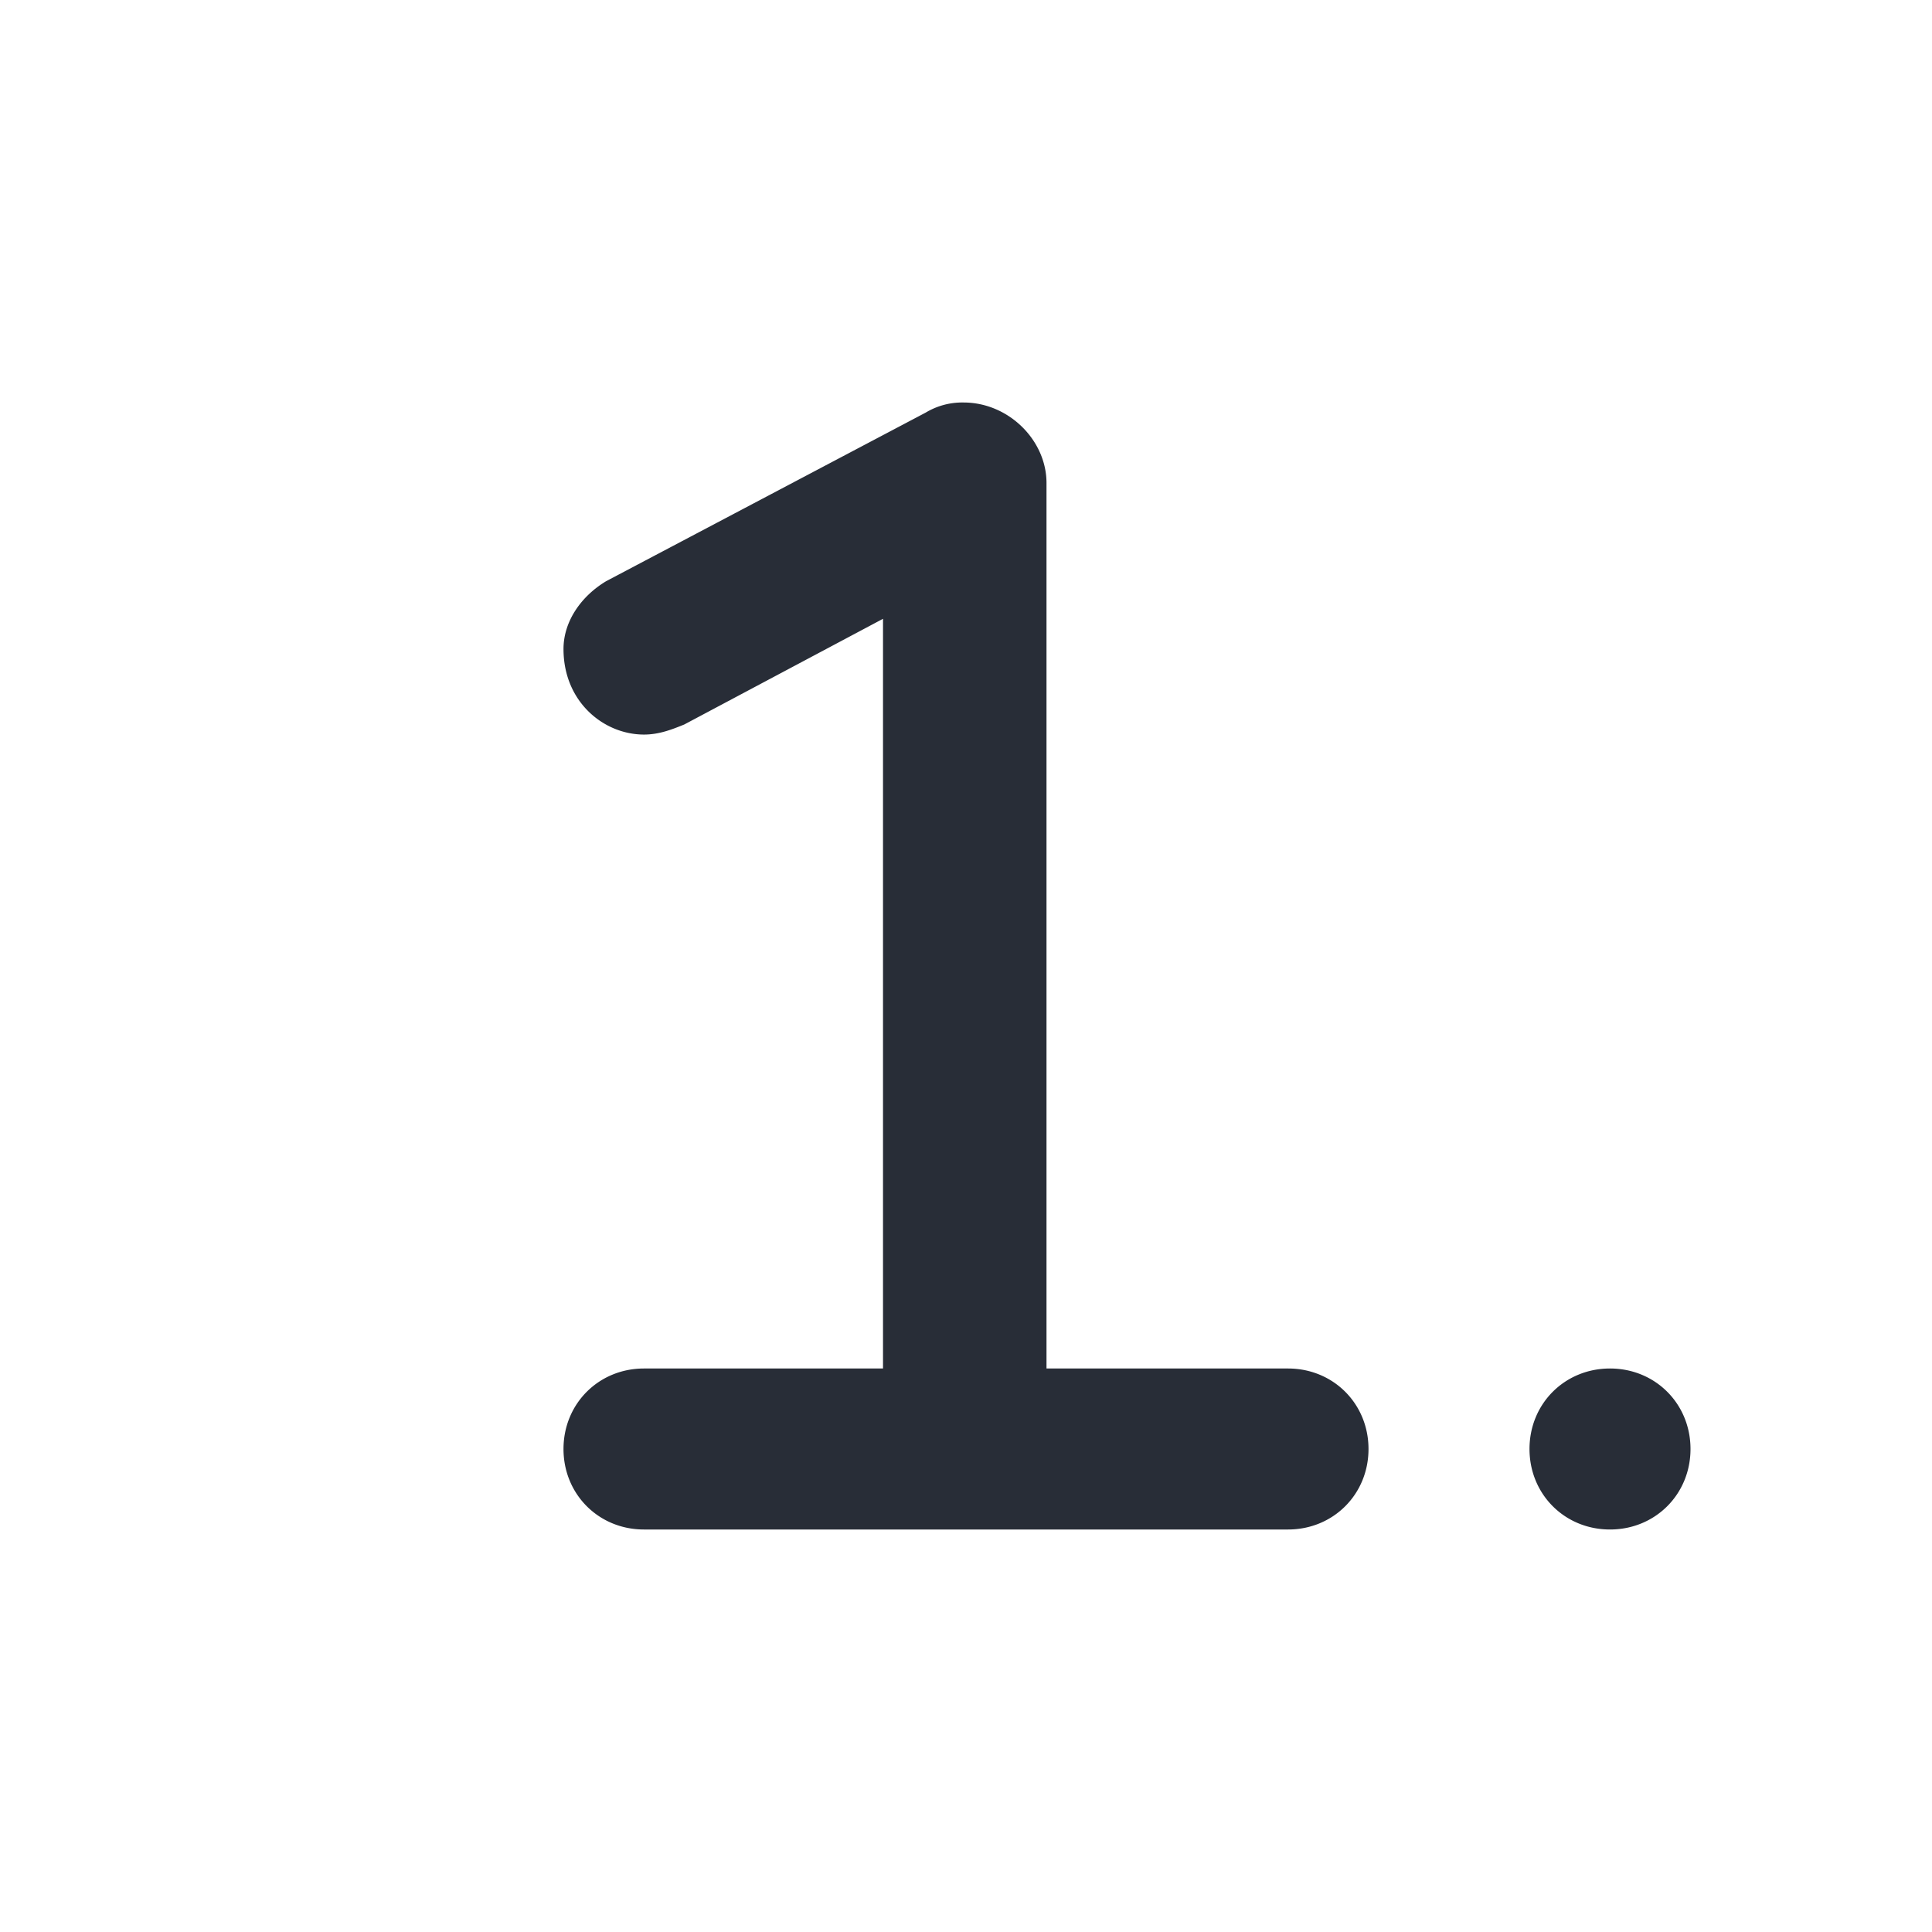
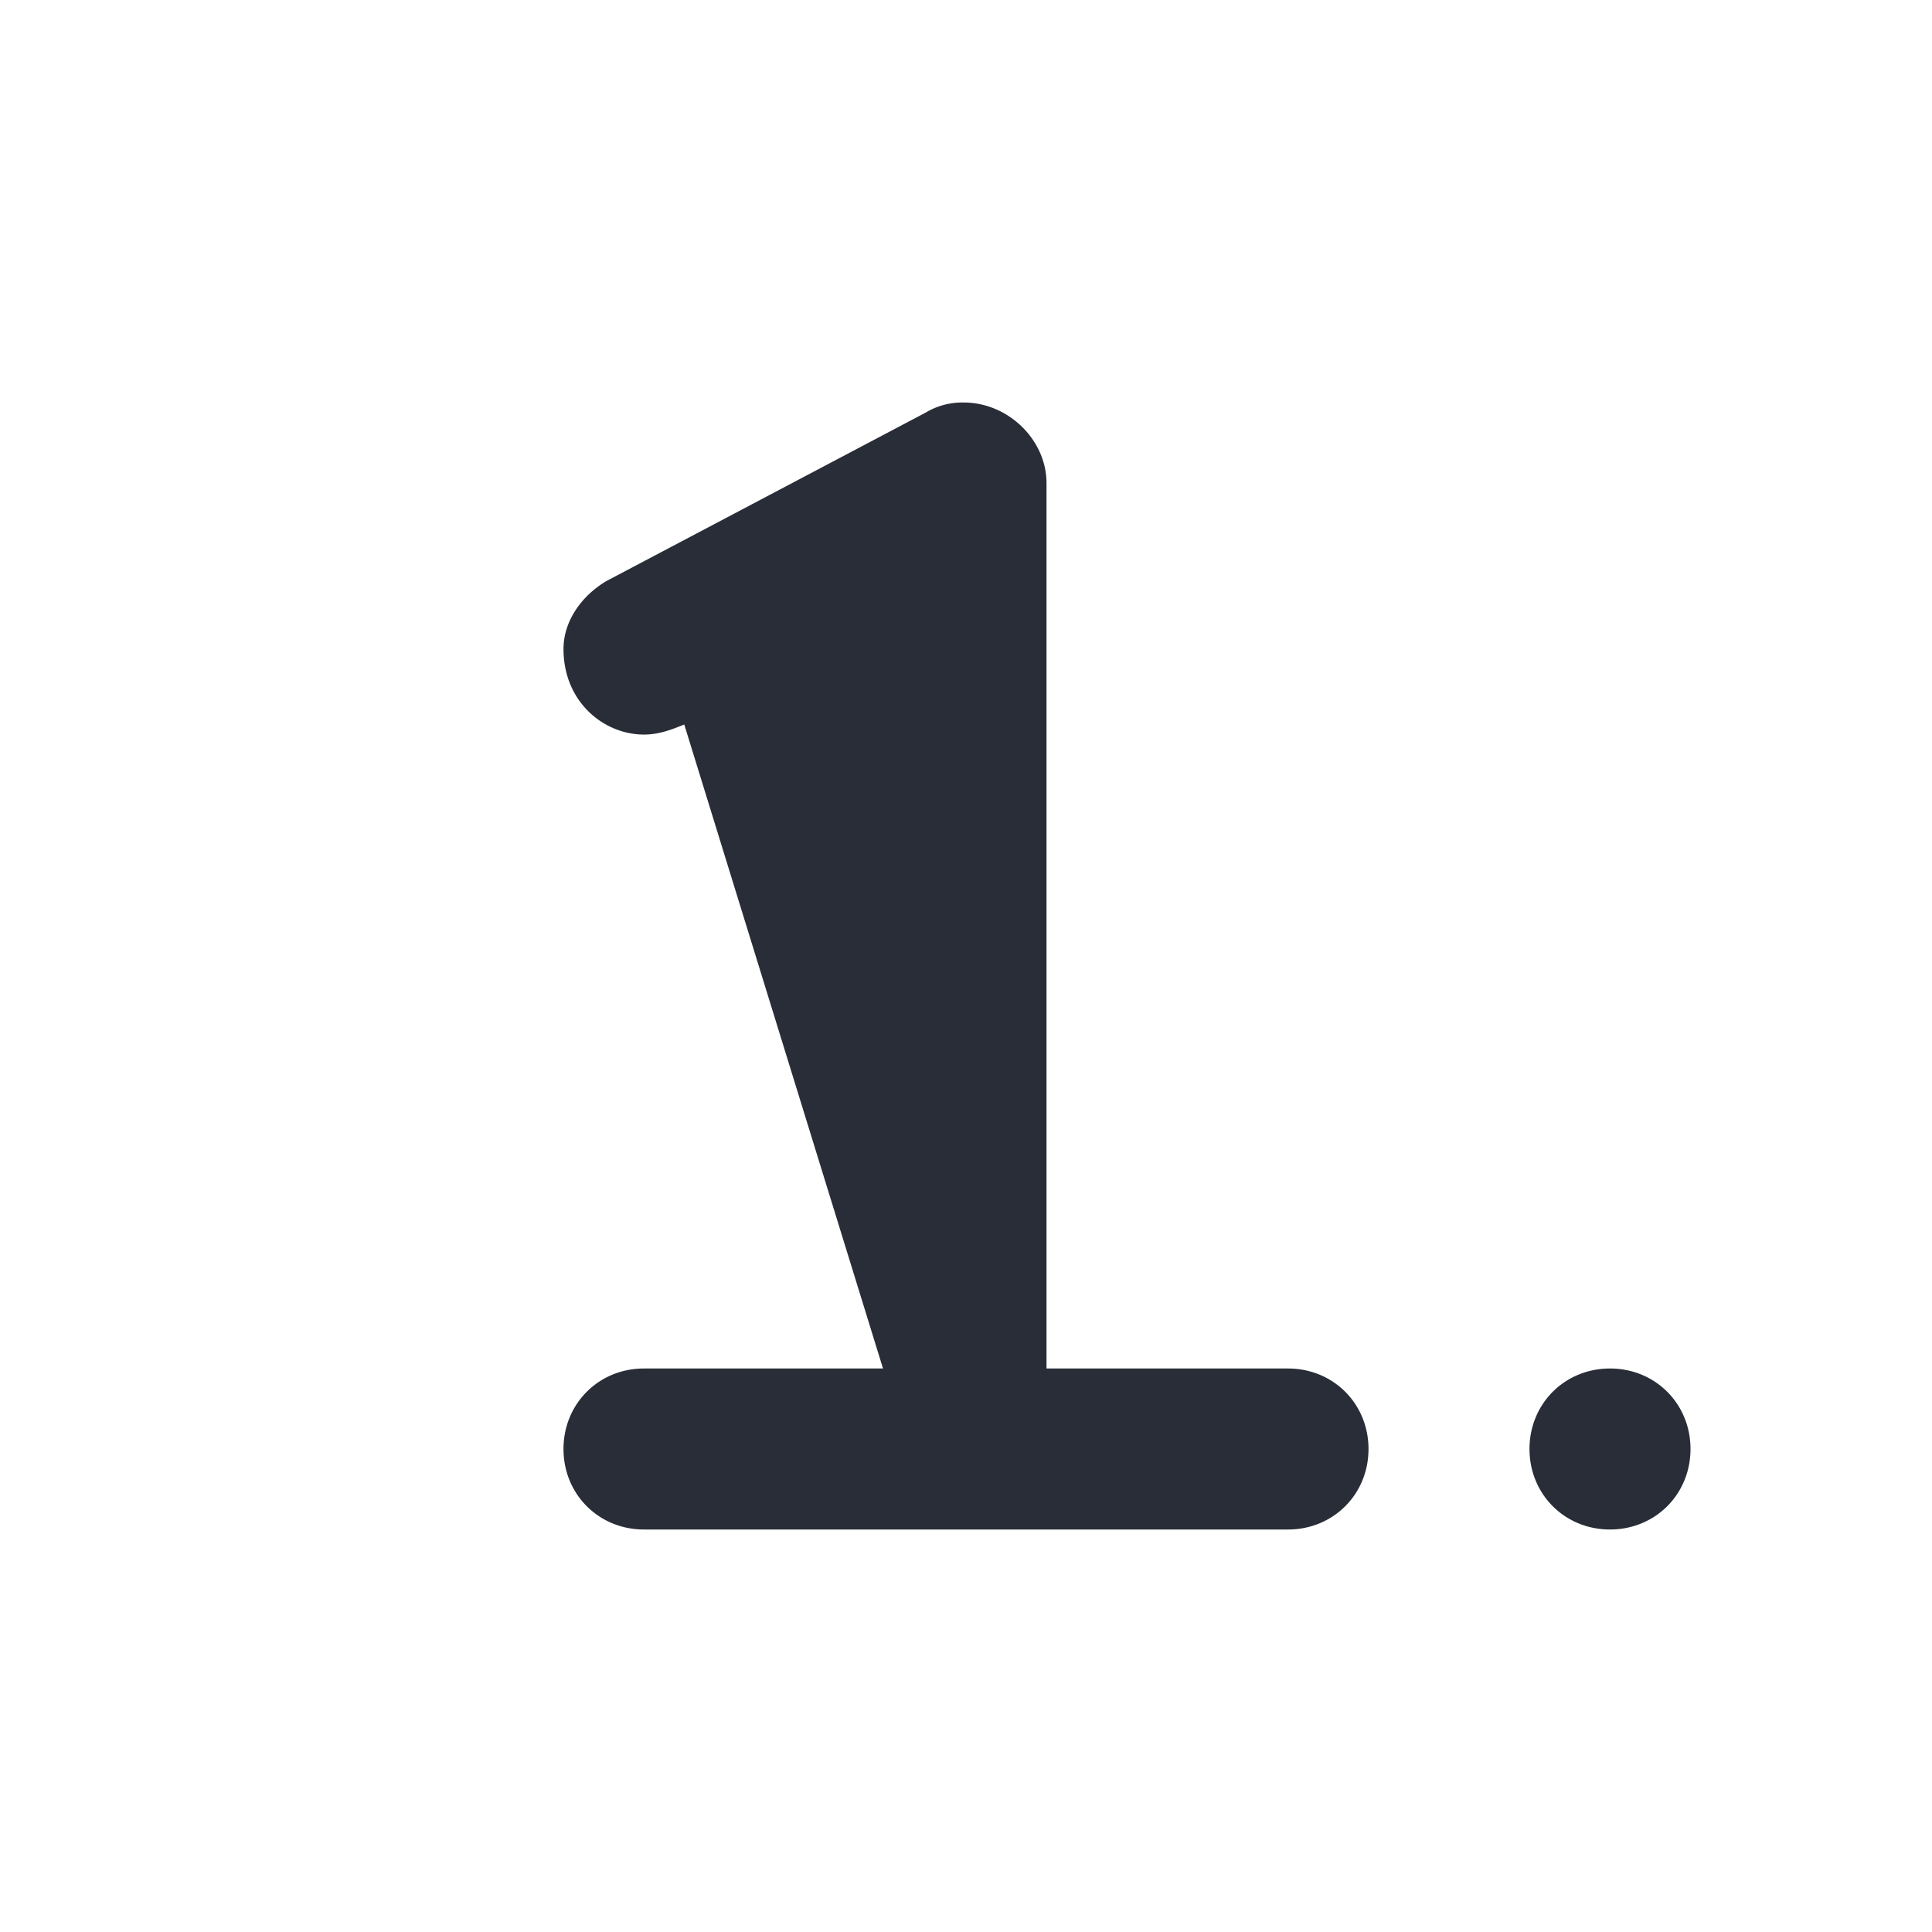
<svg xmlns="http://www.w3.org/2000/svg" id="journey-1st-class-24" width="24" height="24" viewBox="0 0 24 24">
  <g fill="none" fill-rule="evenodd" class="symbols">
    <g fill="#282D37" class="1st-class">
-       <path d="M7 18c0-.563.438-1 1-1h2.969V7.687L8.5 9c-.156.063-.313.125-.5.125-.5 0-1-.406-1-1.063 0-.343.219-.656.531-.843L11.5 5.125A.881.881 0 0 1 11.969 5C12.53 5 13 5.469 13 6v11h3c.563 0 1 .438 1 1 0 .563-.438 1-1 1H8c-.563 0-1-.438-1-1Zm12 0c0-.563.438-1 1-1 .563 0 1 .438 1 1 0 .563-.438 1-1 1-.563 0-1-.438-1-1Z" class="color" />
+       <path d="M7 18c0-.563.438-1 1-1h2.969L8.5 9c-.156.063-.313.125-.5.125-.5 0-1-.406-1-1.063 0-.343.219-.656.531-.843L11.5 5.125A.881.881 0 0 1 11.969 5C12.53 5 13 5.469 13 6v11h3c.563 0 1 .438 1 1 0 .563-.438 1-1 1H8c-.563 0-1-.438-1-1Zm12 0c0-.563.438-1 1-1 .563 0 1 .438 1 1 0 .563-.438 1-1 1-.563 0-1-.438-1-1Z" class="color" />
    </g>
  </g>
</svg>